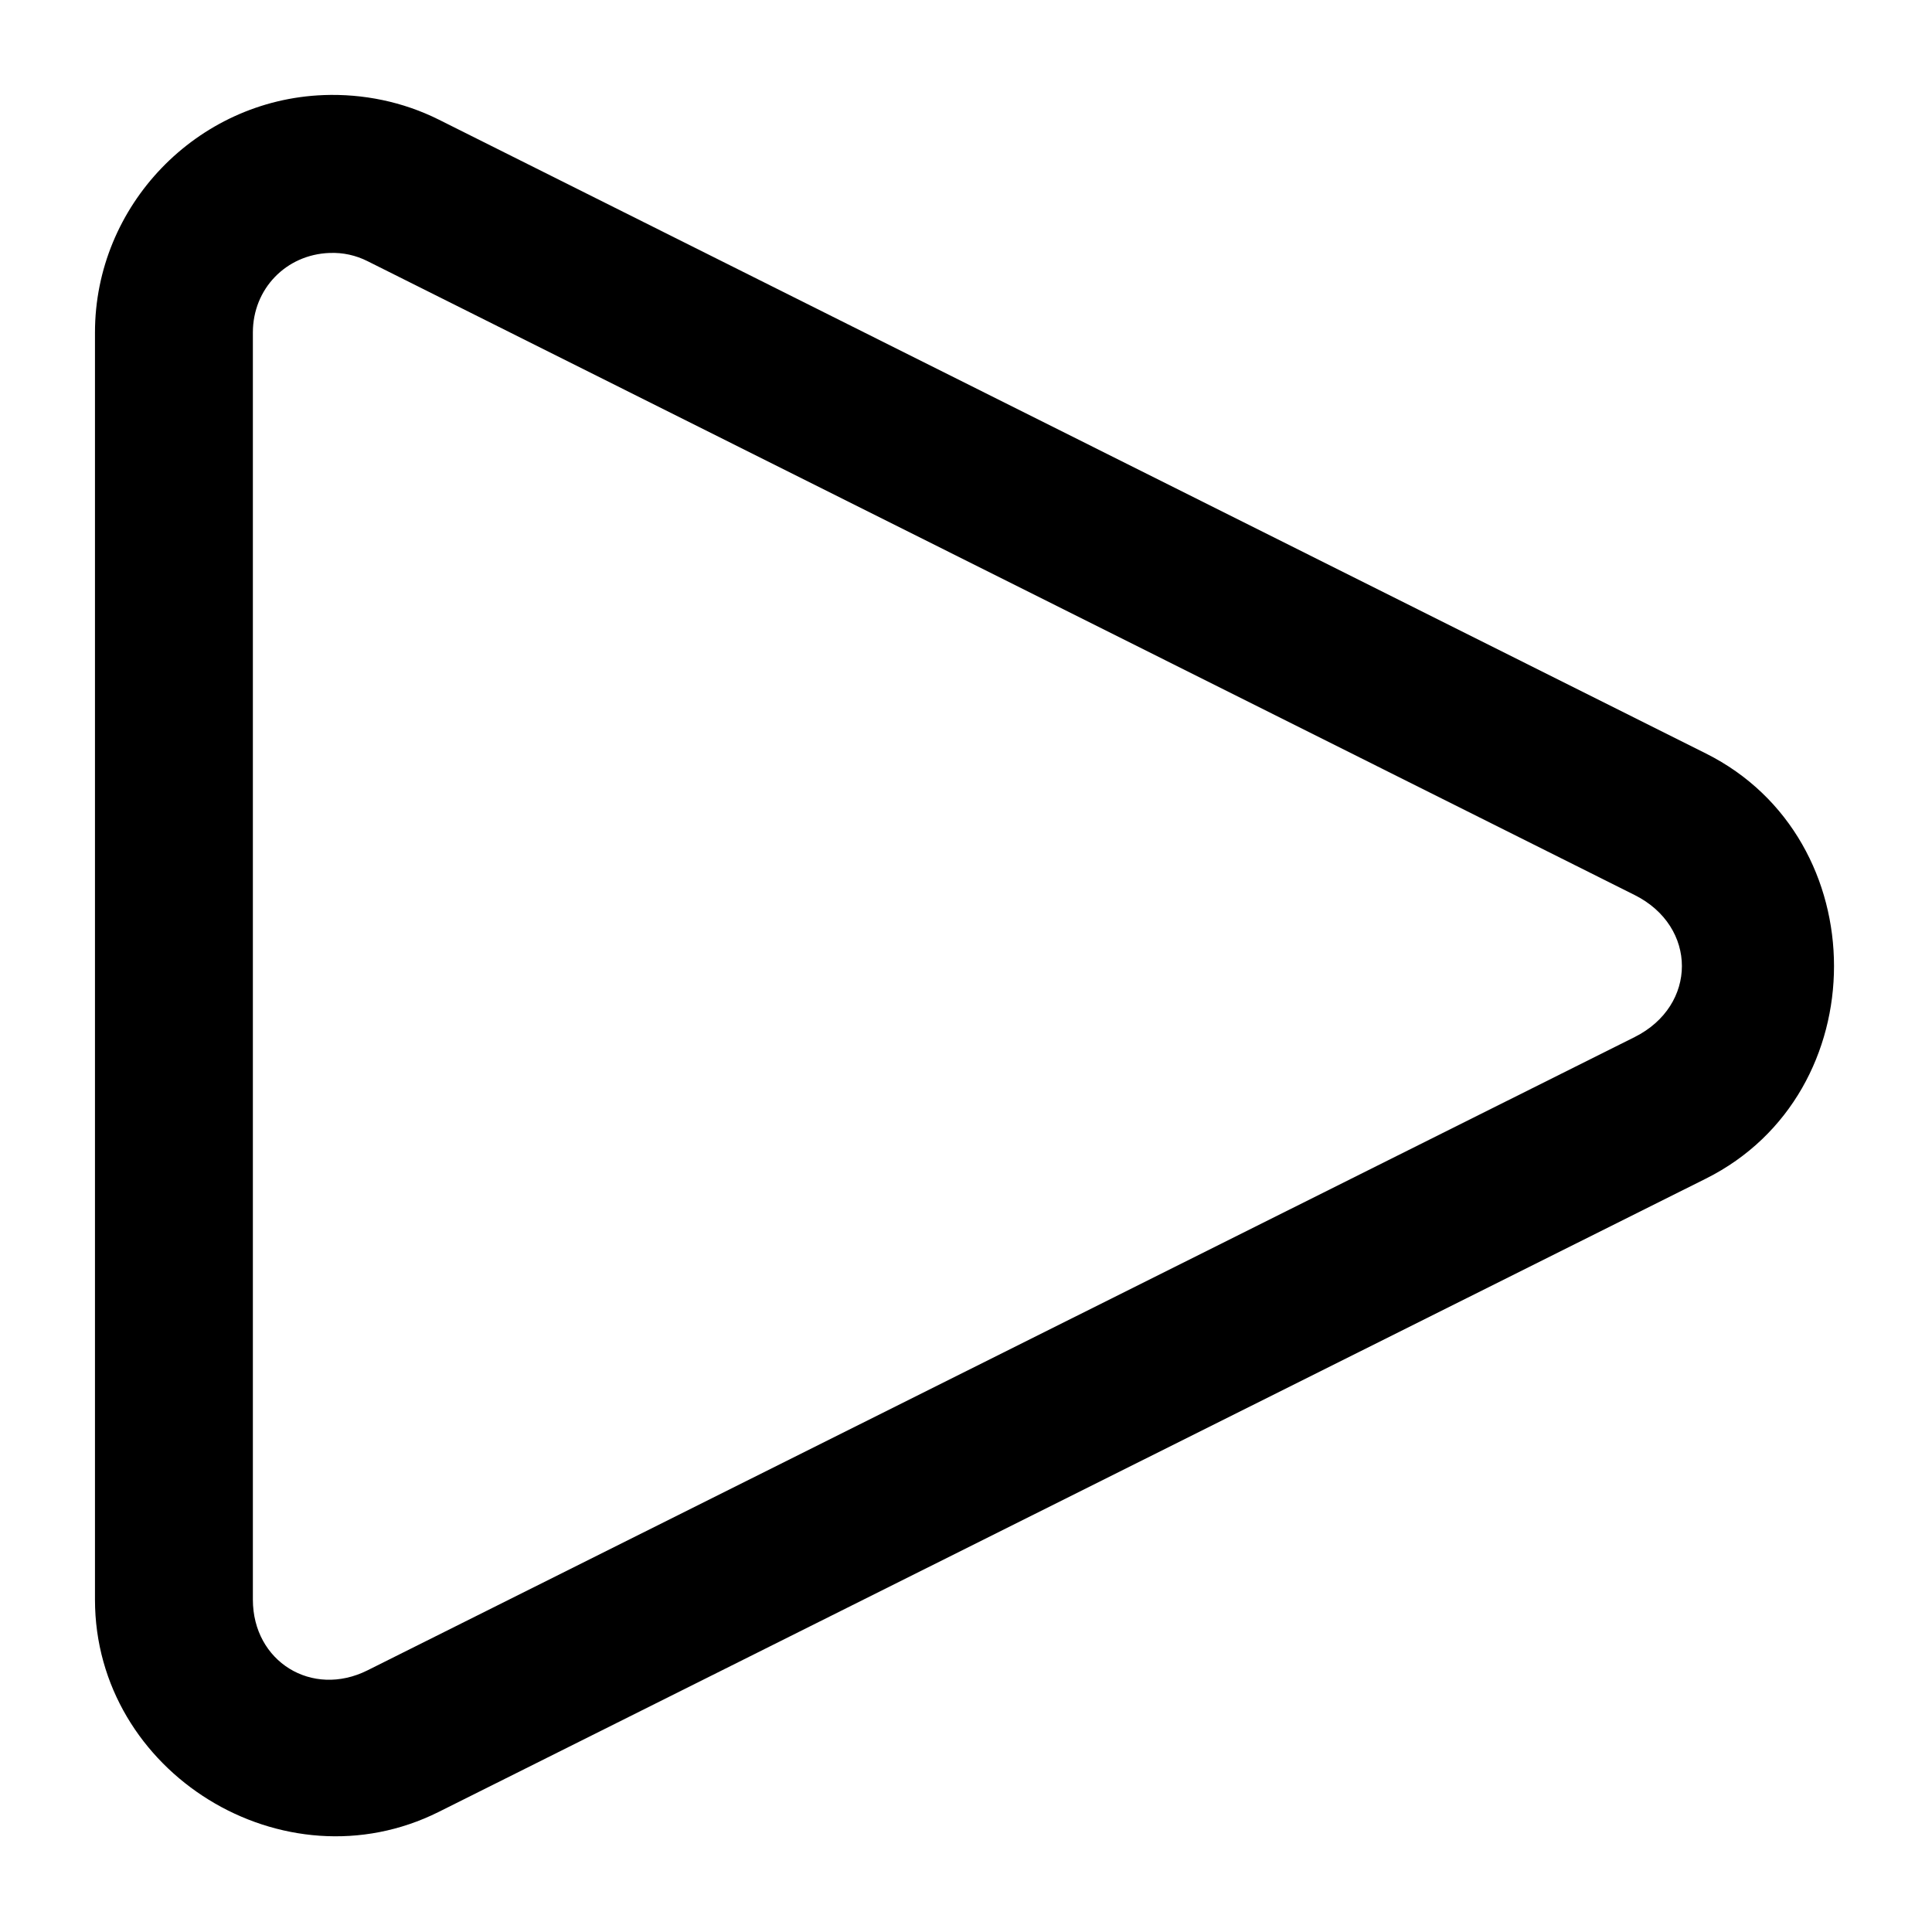
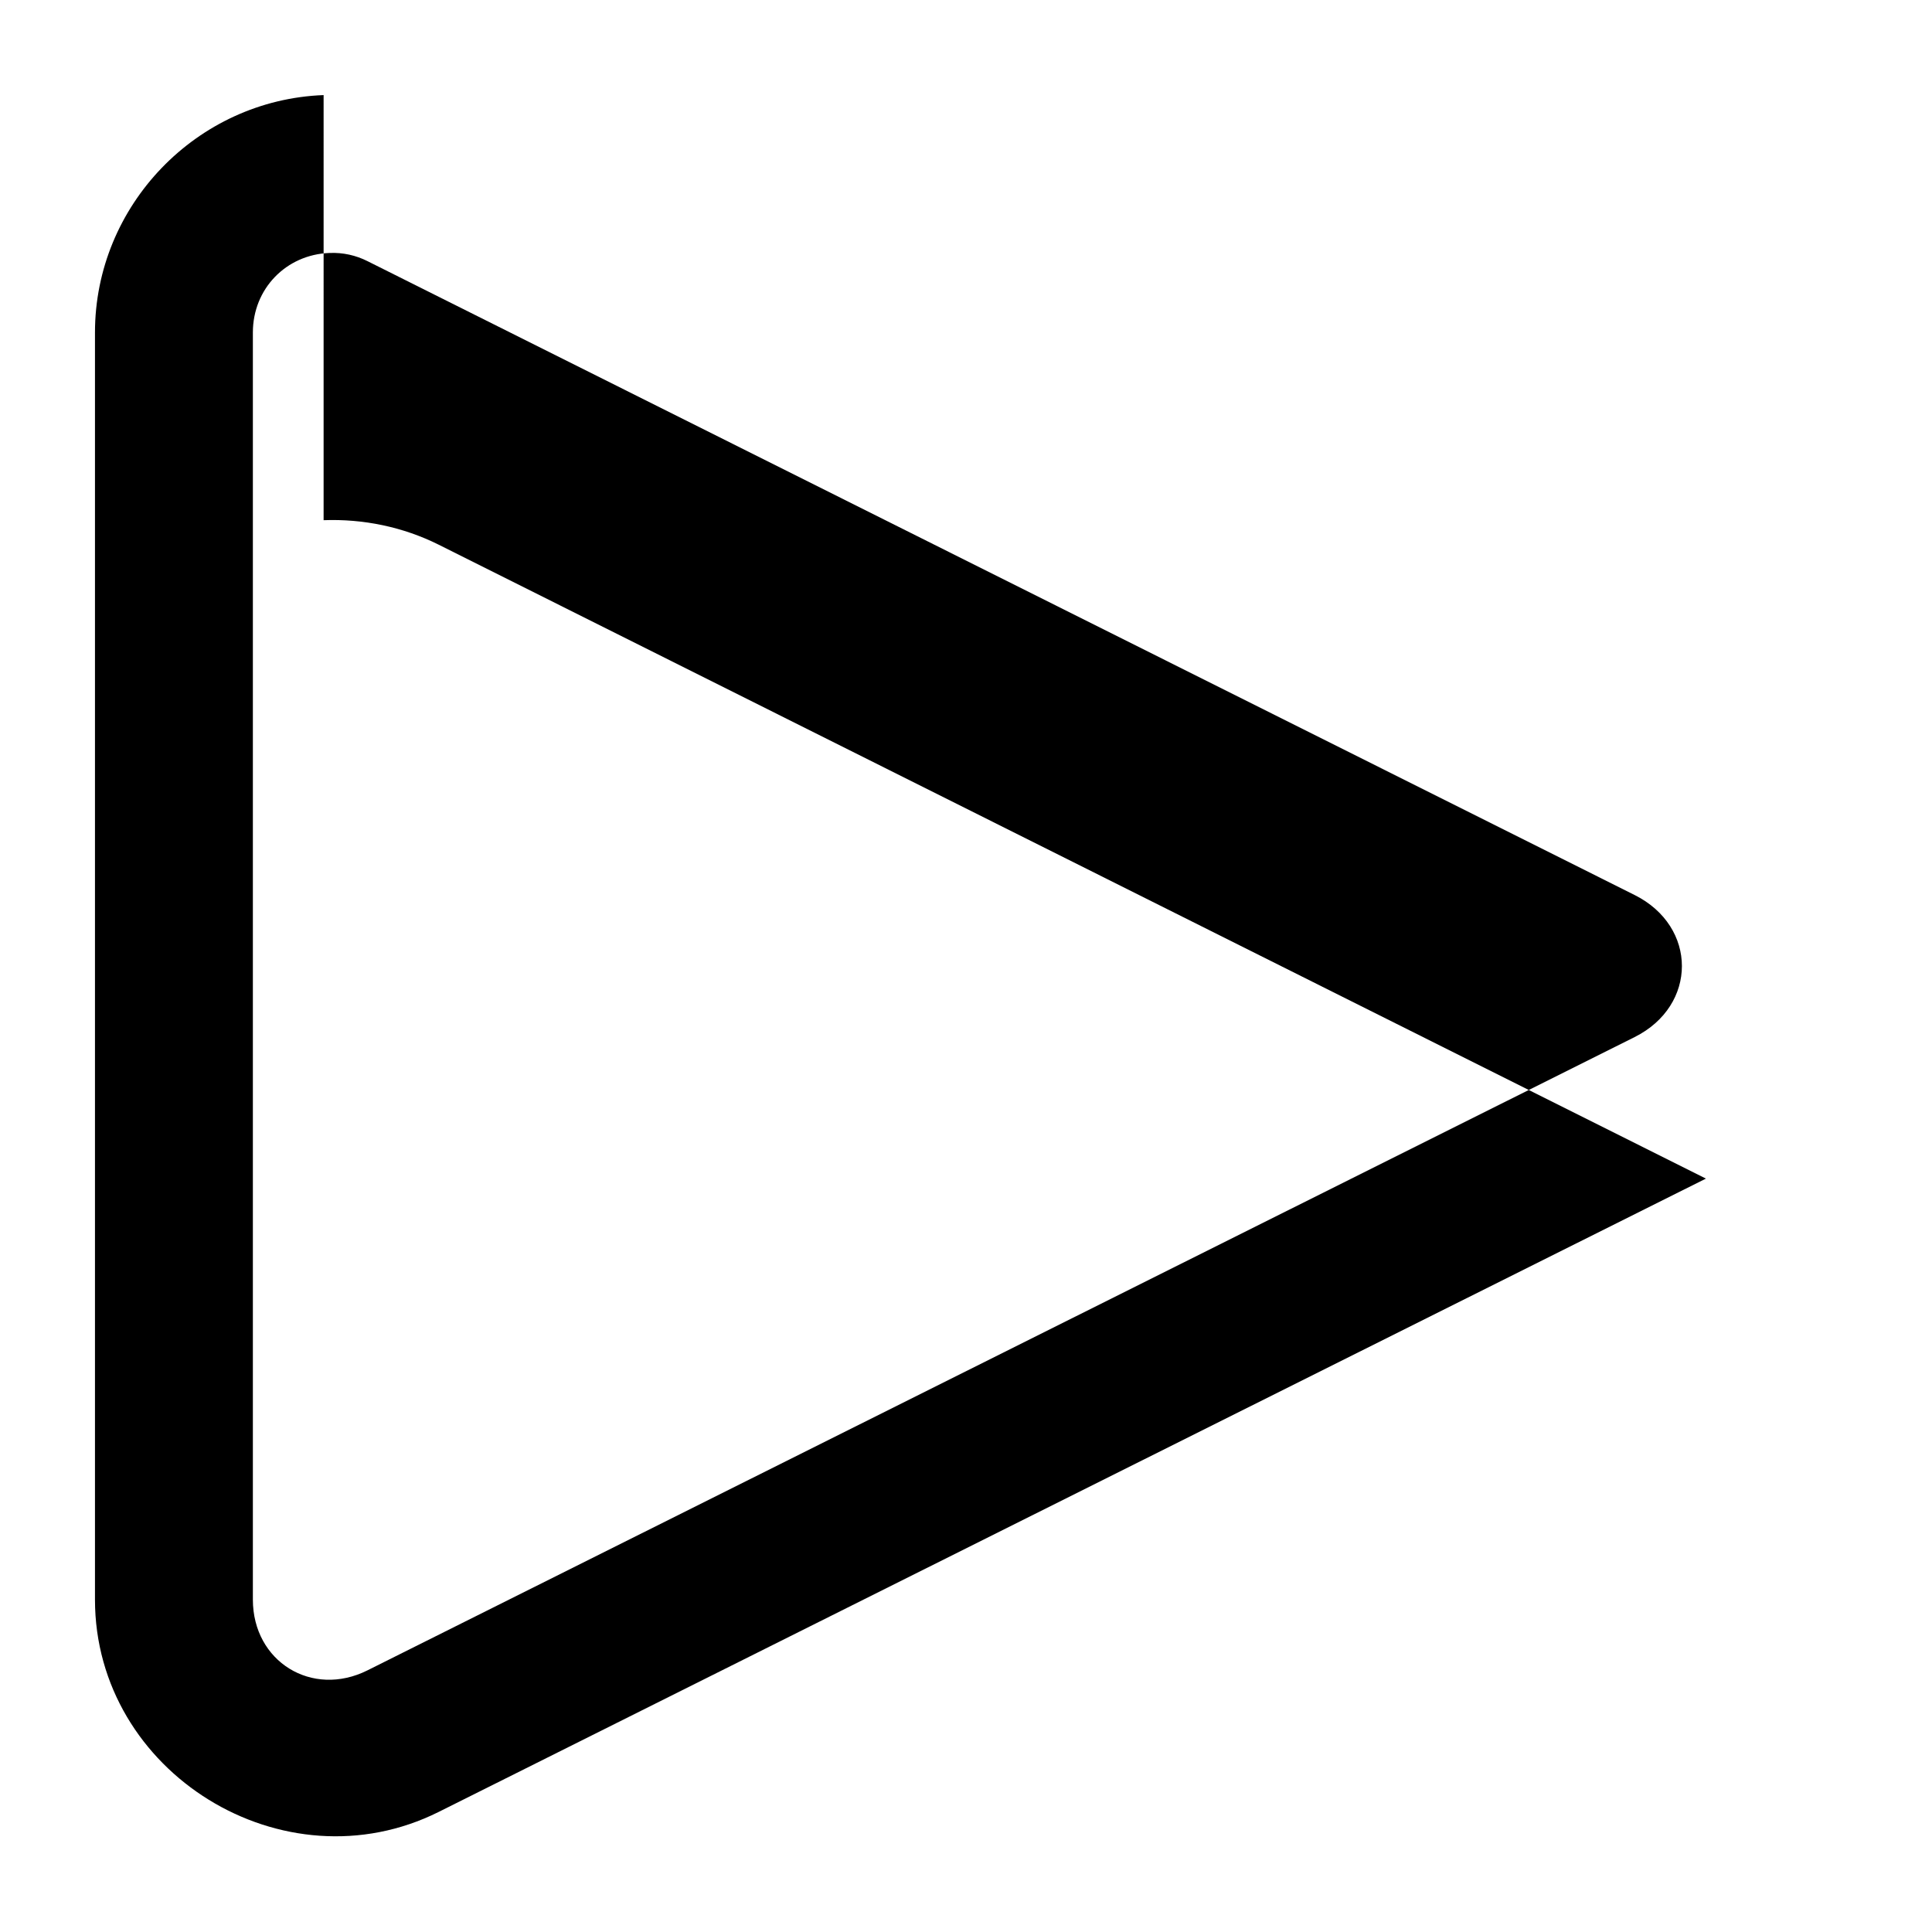
<svg xmlns="http://www.w3.org/2000/svg" fill="#000000" width="800px" height="800px" version="1.1" viewBox="144 144 512 512">
-   <path d="m229.76 169.2c-33.637 1.262-60.59 29.254-60.59 62.914v335.8c0 45.926 50.055 76.773 91.117 56.25l335.8-167.82c45.27-22.625 45.254-90.02 0-112.66l-335.8-167.98c-9.527-4.762-20.082-6.894-30.527-6.508zm1.551 41.84c3.602-0.16 7.023 0.633 10.074 2.164l335.8 167.98c16.719 8.363 16.715 29.301 0 37.656l-335.8 167.82c-14.707 7.348-30.371-2.324-30.371-18.75v-335.8c0-11.543 8.766-20.641 20.301-21.074z" />
+   <path d="m229.76 169.2c-33.637 1.262-60.59 29.254-60.59 62.914v335.8c0 45.926 50.055 76.773 91.117 56.25l335.8-167.82l-335.8-167.98c-9.527-4.762-20.082-6.894-30.527-6.508zm1.551 41.84c3.602-0.16 7.023 0.633 10.074 2.164l335.8 167.98c16.719 8.363 16.715 29.301 0 37.656l-335.8 167.82c-14.707 7.348-30.371-2.324-30.371-18.75v-335.8c0-11.543 8.766-20.641 20.301-21.074z" />
</svg>